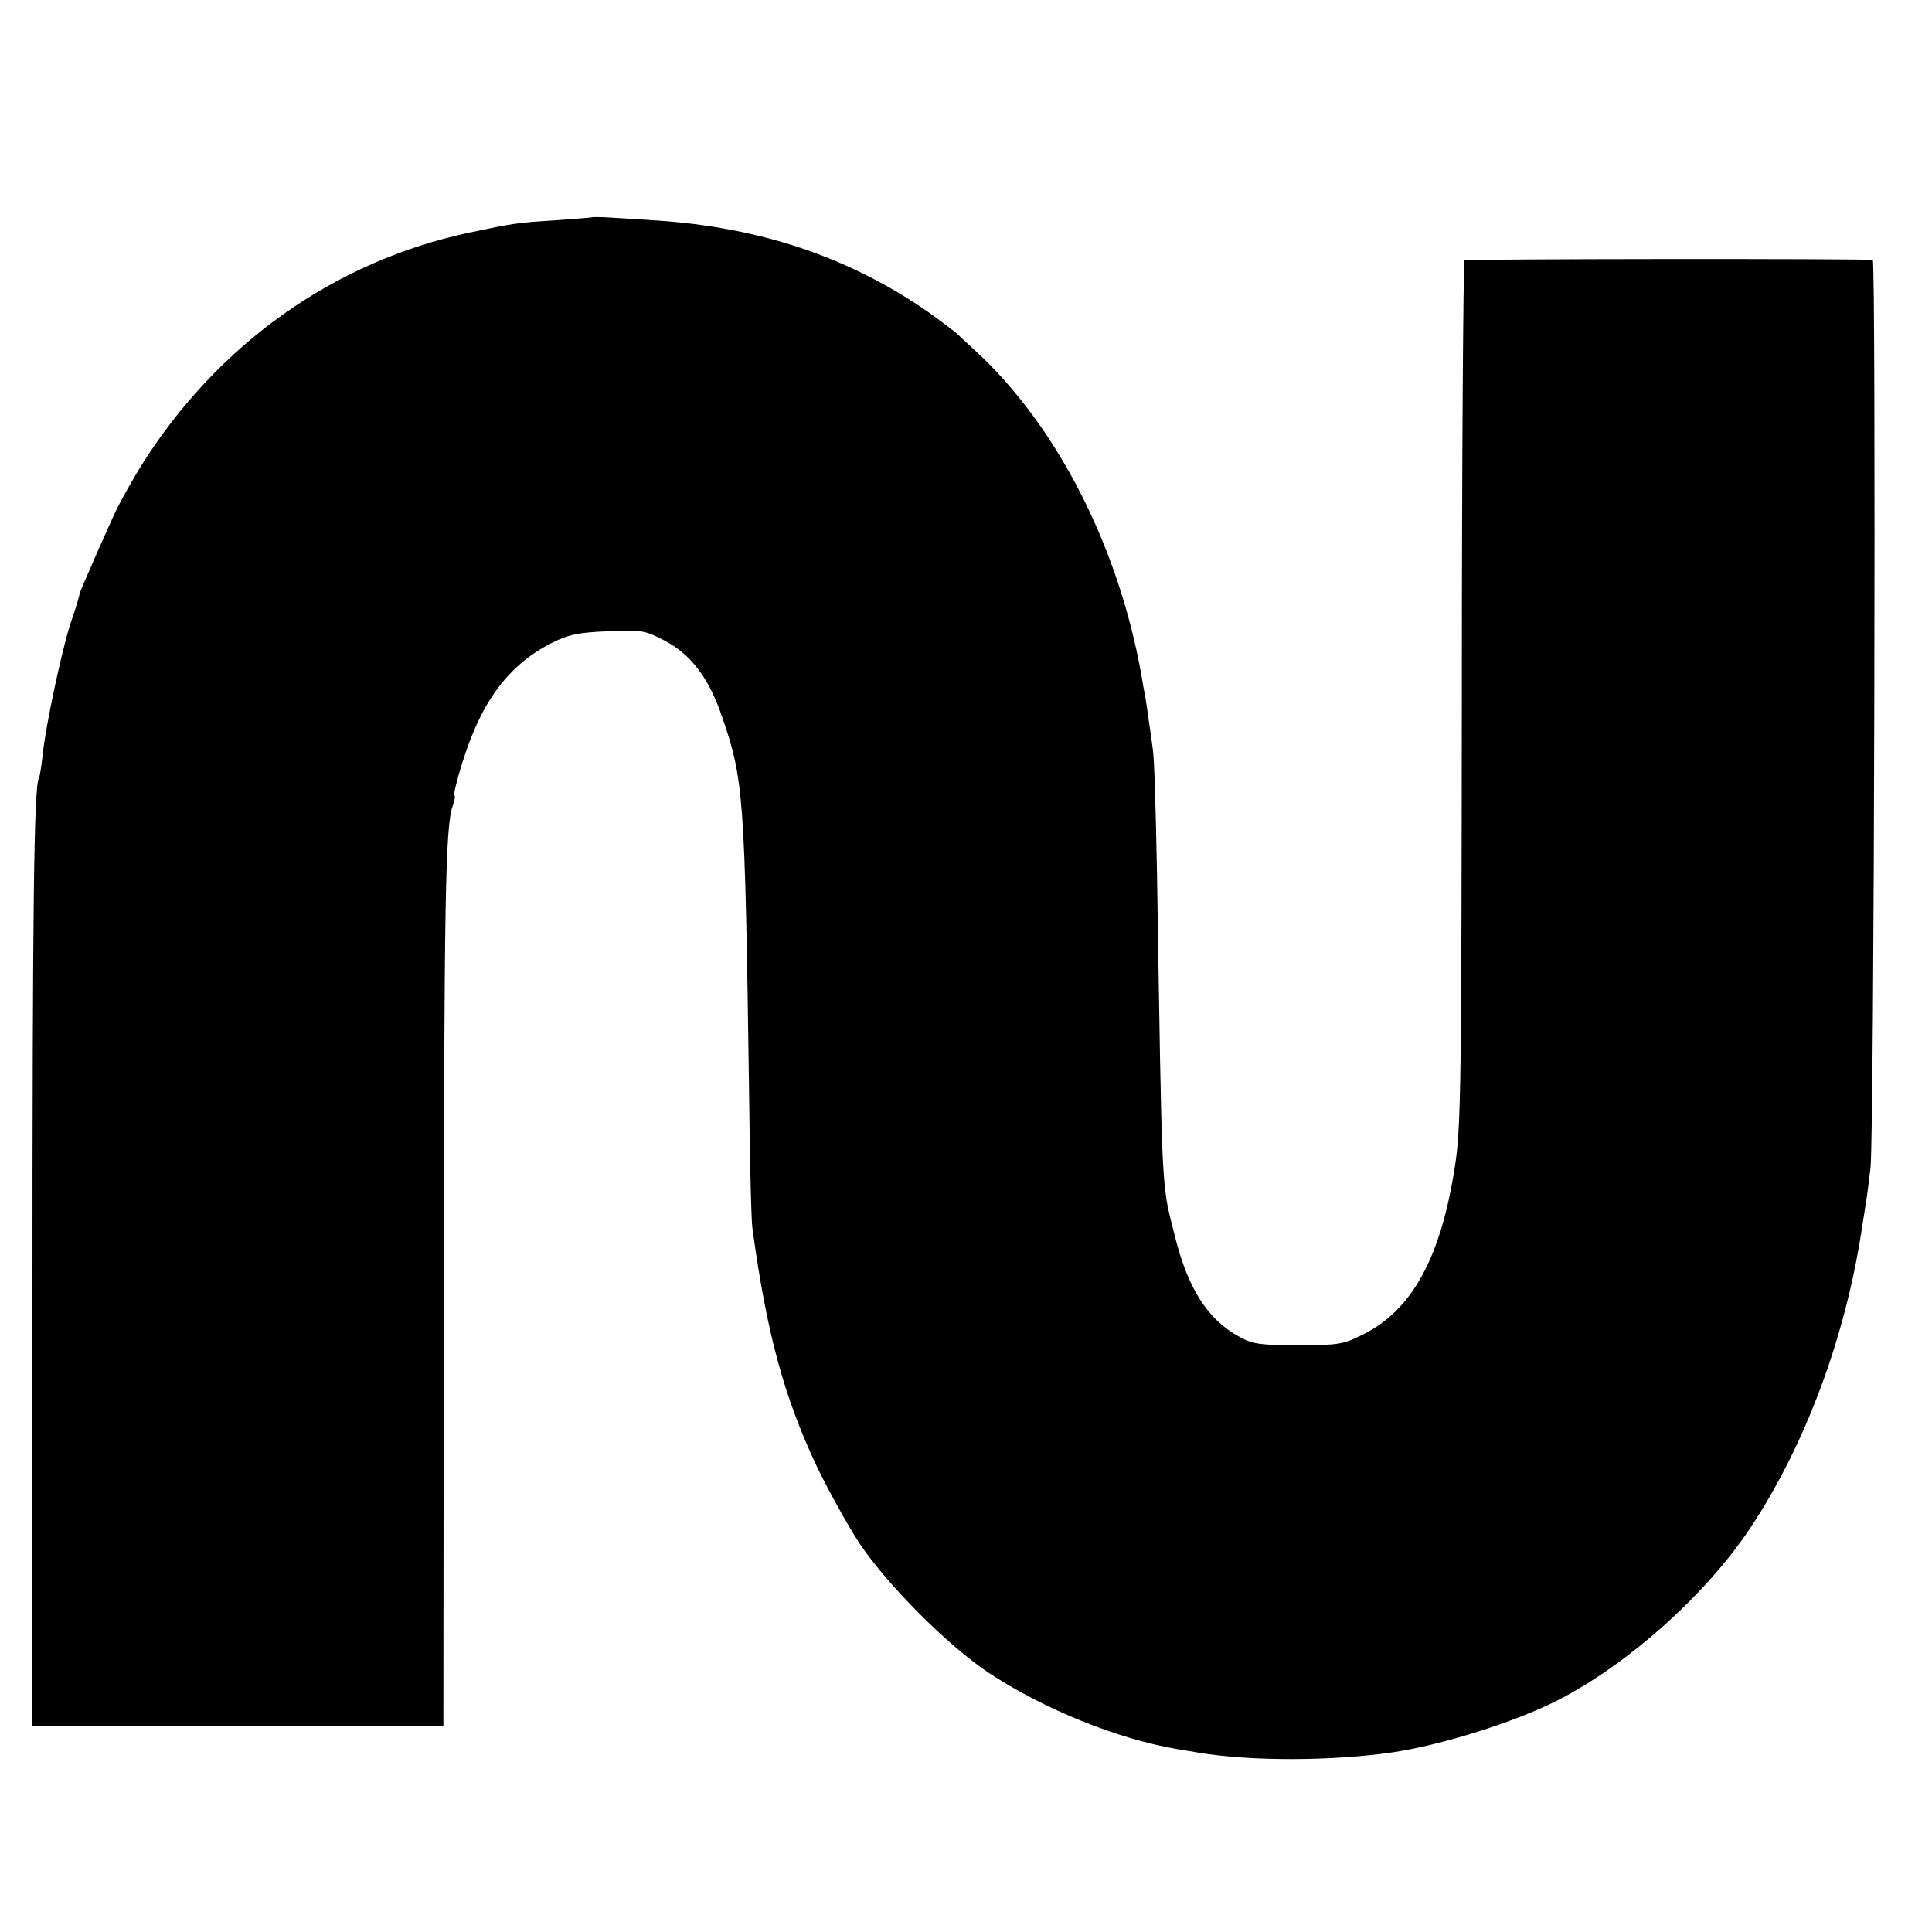
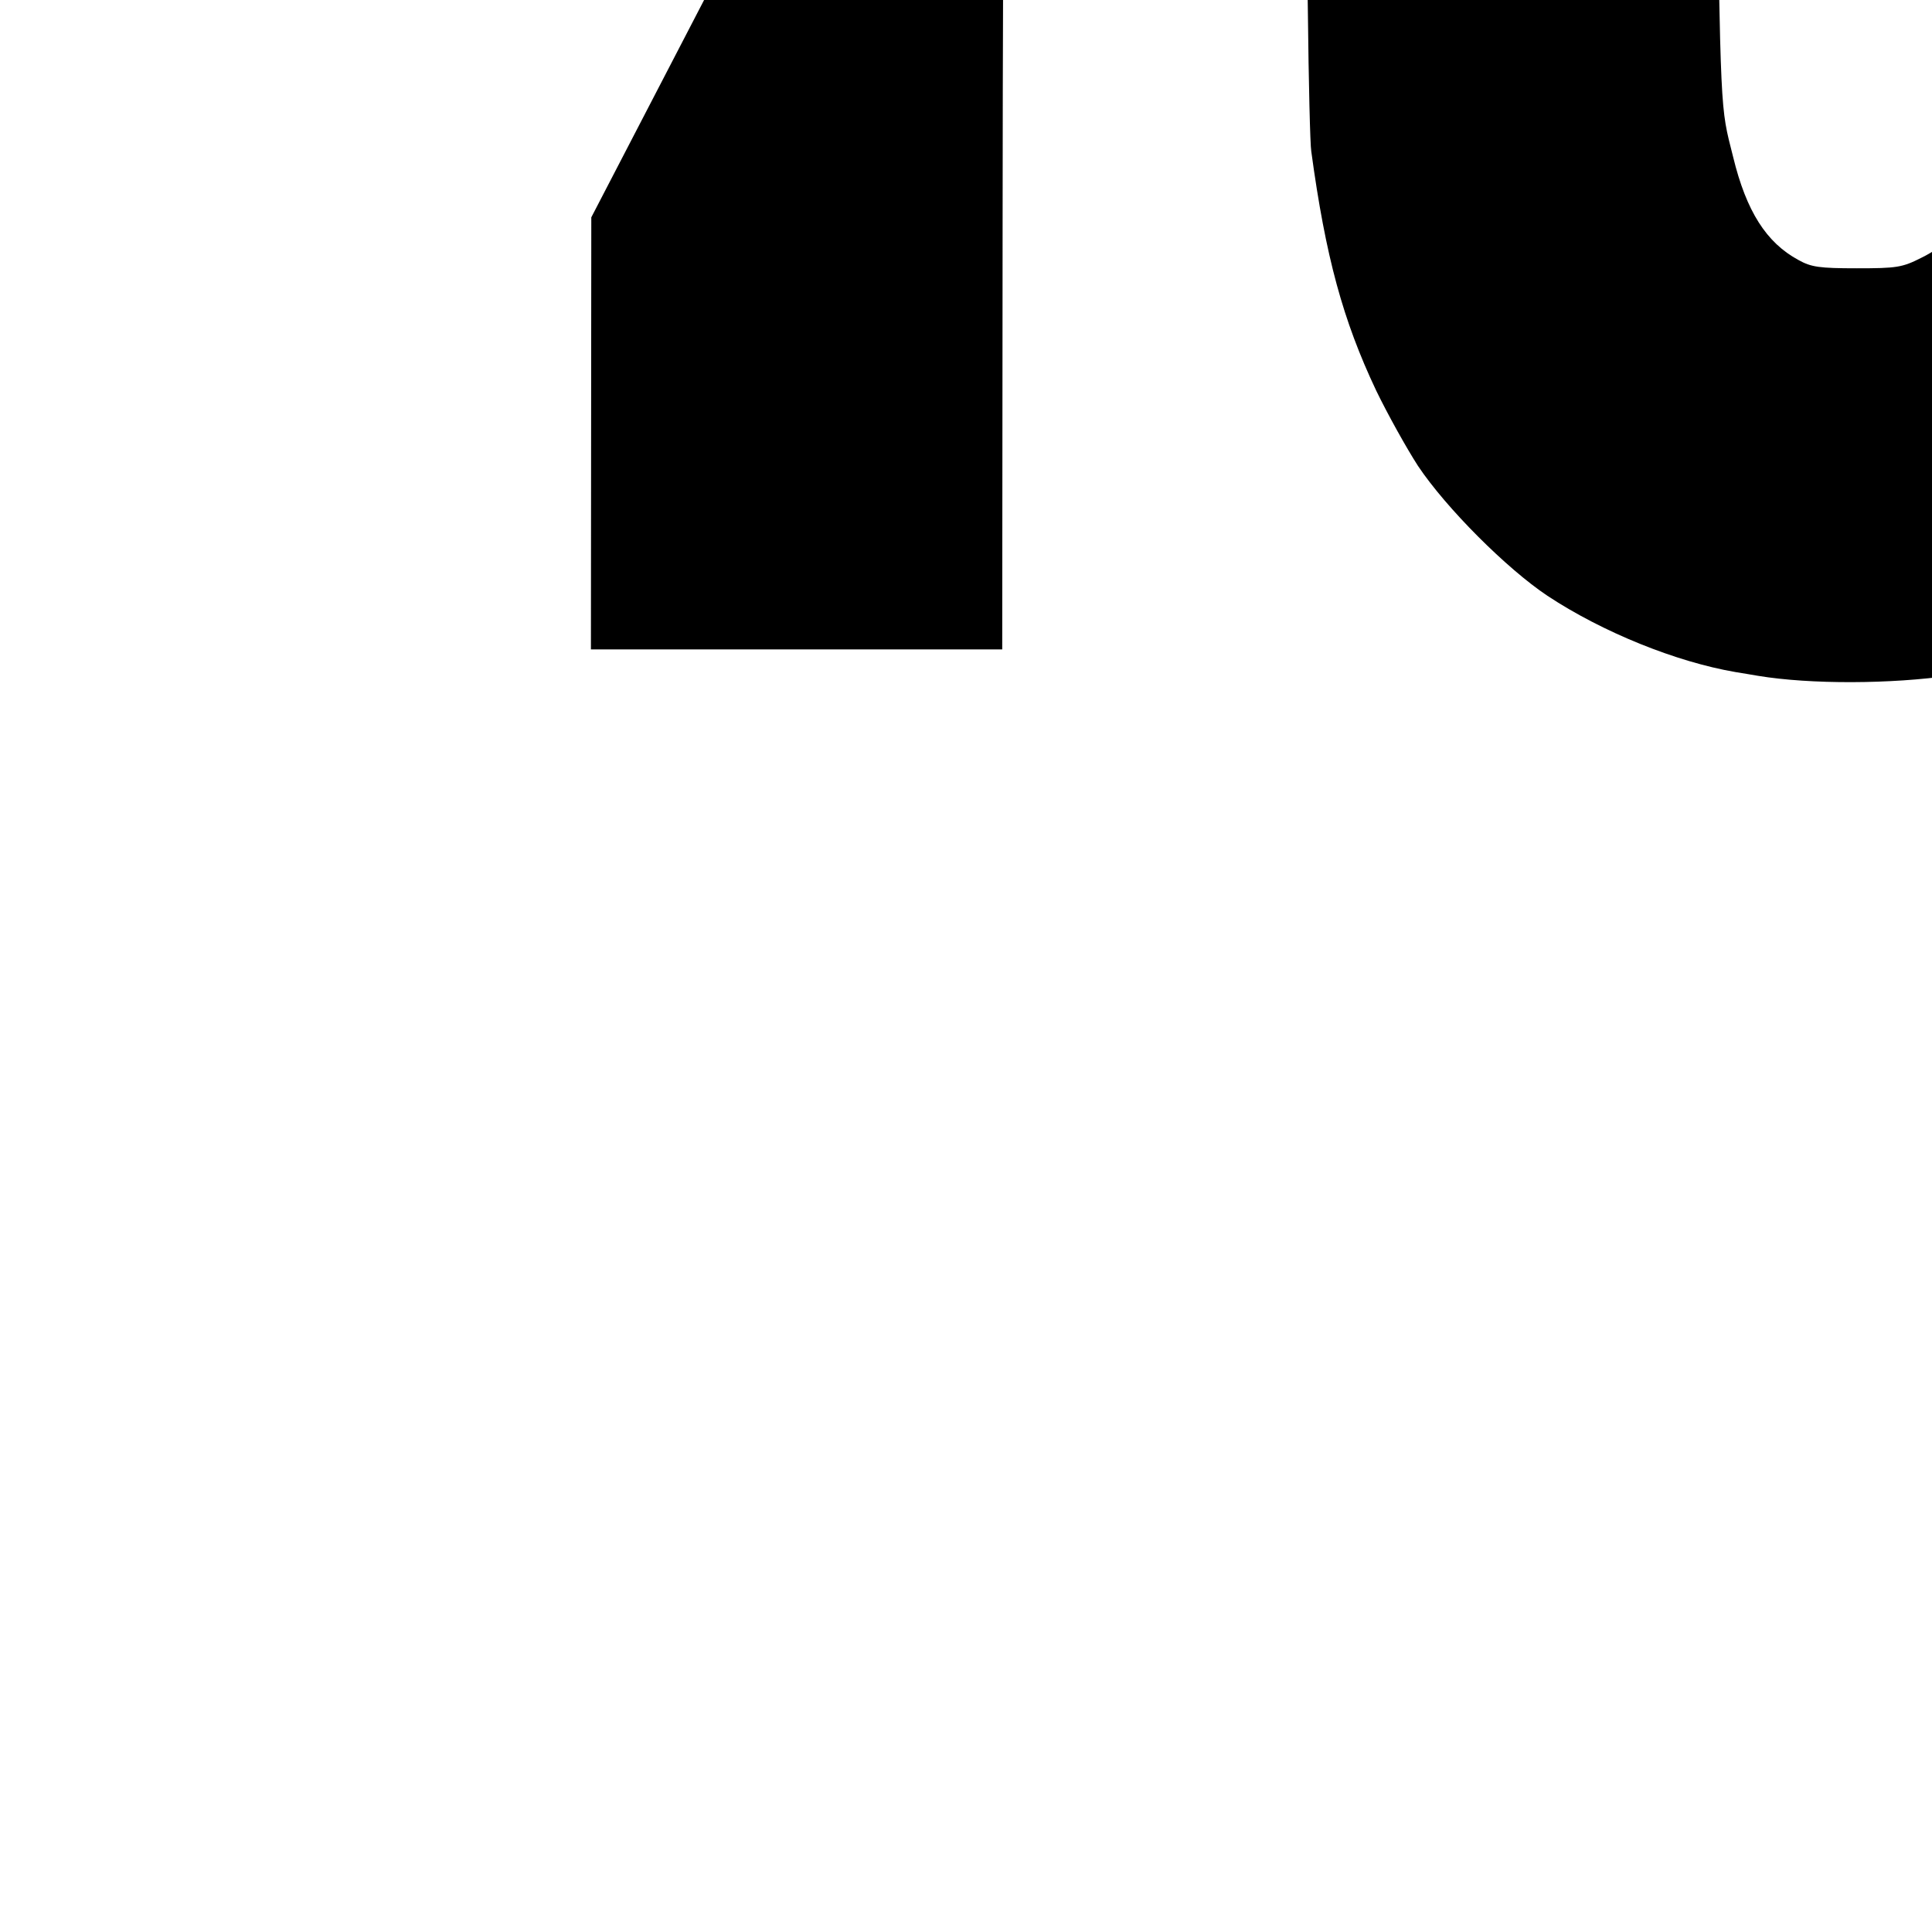
<svg xmlns="http://www.w3.org/2000/svg" version="1.0" width="512pt" height="512pt" viewBox="0 0 512 512" preserveAspectRatio="xMidYMid meet">
  <g transform="translate(0,512) scale(0.1,-0.1)" fill="#000000" stroke="none">
-     <path d="M1567 4544 c-1 -1 -45 -4 -97 -8 -99 -6 -110 -8 -224 -32 -360 -76 -670 -296 -873 -620 -23 -38 -52 -89 -64 -114 -22 -46 -98 -219 -98 -223 0 -4 -8 -32 -25 -82 -23 -72 -64 -265 -72 -338 -4 -34 -8 -65 -11 -69 -13 -23 -17 -344 -17 -1368 l-1 -1145 545 0 545 0 1 1120 c1 1066 4 1268 24 1320 5 13 7 25 4 28 -2 2 7 42 22 88 50 161 122 257 236 315 44 22 70 28 148 31 89 4 98 3 150 -24 70 -36 119 -100 153 -201 58 -168 61 -207 72 -987 2 -187 6 -353 9 -370 38 -280 84 -448 172 -634 30 -62 80 -152 111 -200 75 -112 235 -272 343 -344 147 -97 341 -175 498 -202 17 -3 44 -7 60 -10 139 -23 353 -22 512 1 133 20 323 80 436 137 187 95 395 281 512 457 146 220 252 504 296 793 3 20 8 52 11 70 3 17 8 59 12 92 10 87 15 2405 6 2406 -35 4 -1076 3 -1082 -1 -3 -3 -7 -518 -7 -1145 -1 -1028 -2 -1151 -18 -1254 -37 -243 -114 -384 -245 -448 -51 -26 -66 -28 -171 -28 -99 0 -121 3 -155 22 -85 46 -138 129 -173 273 -35 139 -32 94 -46 965 -3 154 -7 298 -11 320 -3 22 -8 60 -12 85 -3 25 -8 52 -9 60 -2 8 -6 31 -9 50 -61 344 -226 665 -444 864 -19 17 -39 36 -45 42 -6 5 -36 28 -66 50 -212 150 -452 232 -735 250 -49 3 -107 7 -128 8 -20 1 -38 1 -40 0z" />
+     <path d="M1567 4544 l-1 -1145 545 0 545 0 1 1120 c1 1066 4 1268 24 1320 5 13 7 25 4 28 -2 2 7 42 22 88 50 161 122 257 236 315 44 22 70 28 148 31 89 4 98 3 150 -24 70 -36 119 -100 153 -201 58 -168 61 -207 72 -987 2 -187 6 -353 9 -370 38 -280 84 -448 172 -634 30 -62 80 -152 111 -200 75 -112 235 -272 343 -344 147 -97 341 -175 498 -202 17 -3 44 -7 60 -10 139 -23 353 -22 512 1 133 20 323 80 436 137 187 95 395 281 512 457 146 220 252 504 296 793 3 20 8 52 11 70 3 17 8 59 12 92 10 87 15 2405 6 2406 -35 4 -1076 3 -1082 -1 -3 -3 -7 -518 -7 -1145 -1 -1028 -2 -1151 -18 -1254 -37 -243 -114 -384 -245 -448 -51 -26 -66 -28 -171 -28 -99 0 -121 3 -155 22 -85 46 -138 129 -173 273 -35 139 -32 94 -46 965 -3 154 -7 298 -11 320 -3 22 -8 60 -12 85 -3 25 -8 52 -9 60 -2 8 -6 31 -9 50 -61 344 -226 665 -444 864 -19 17 -39 36 -45 42 -6 5 -36 28 -66 50 -212 150 -452 232 -735 250 -49 3 -107 7 -128 8 -20 1 -38 1 -40 0z" />
  </g>
</svg>